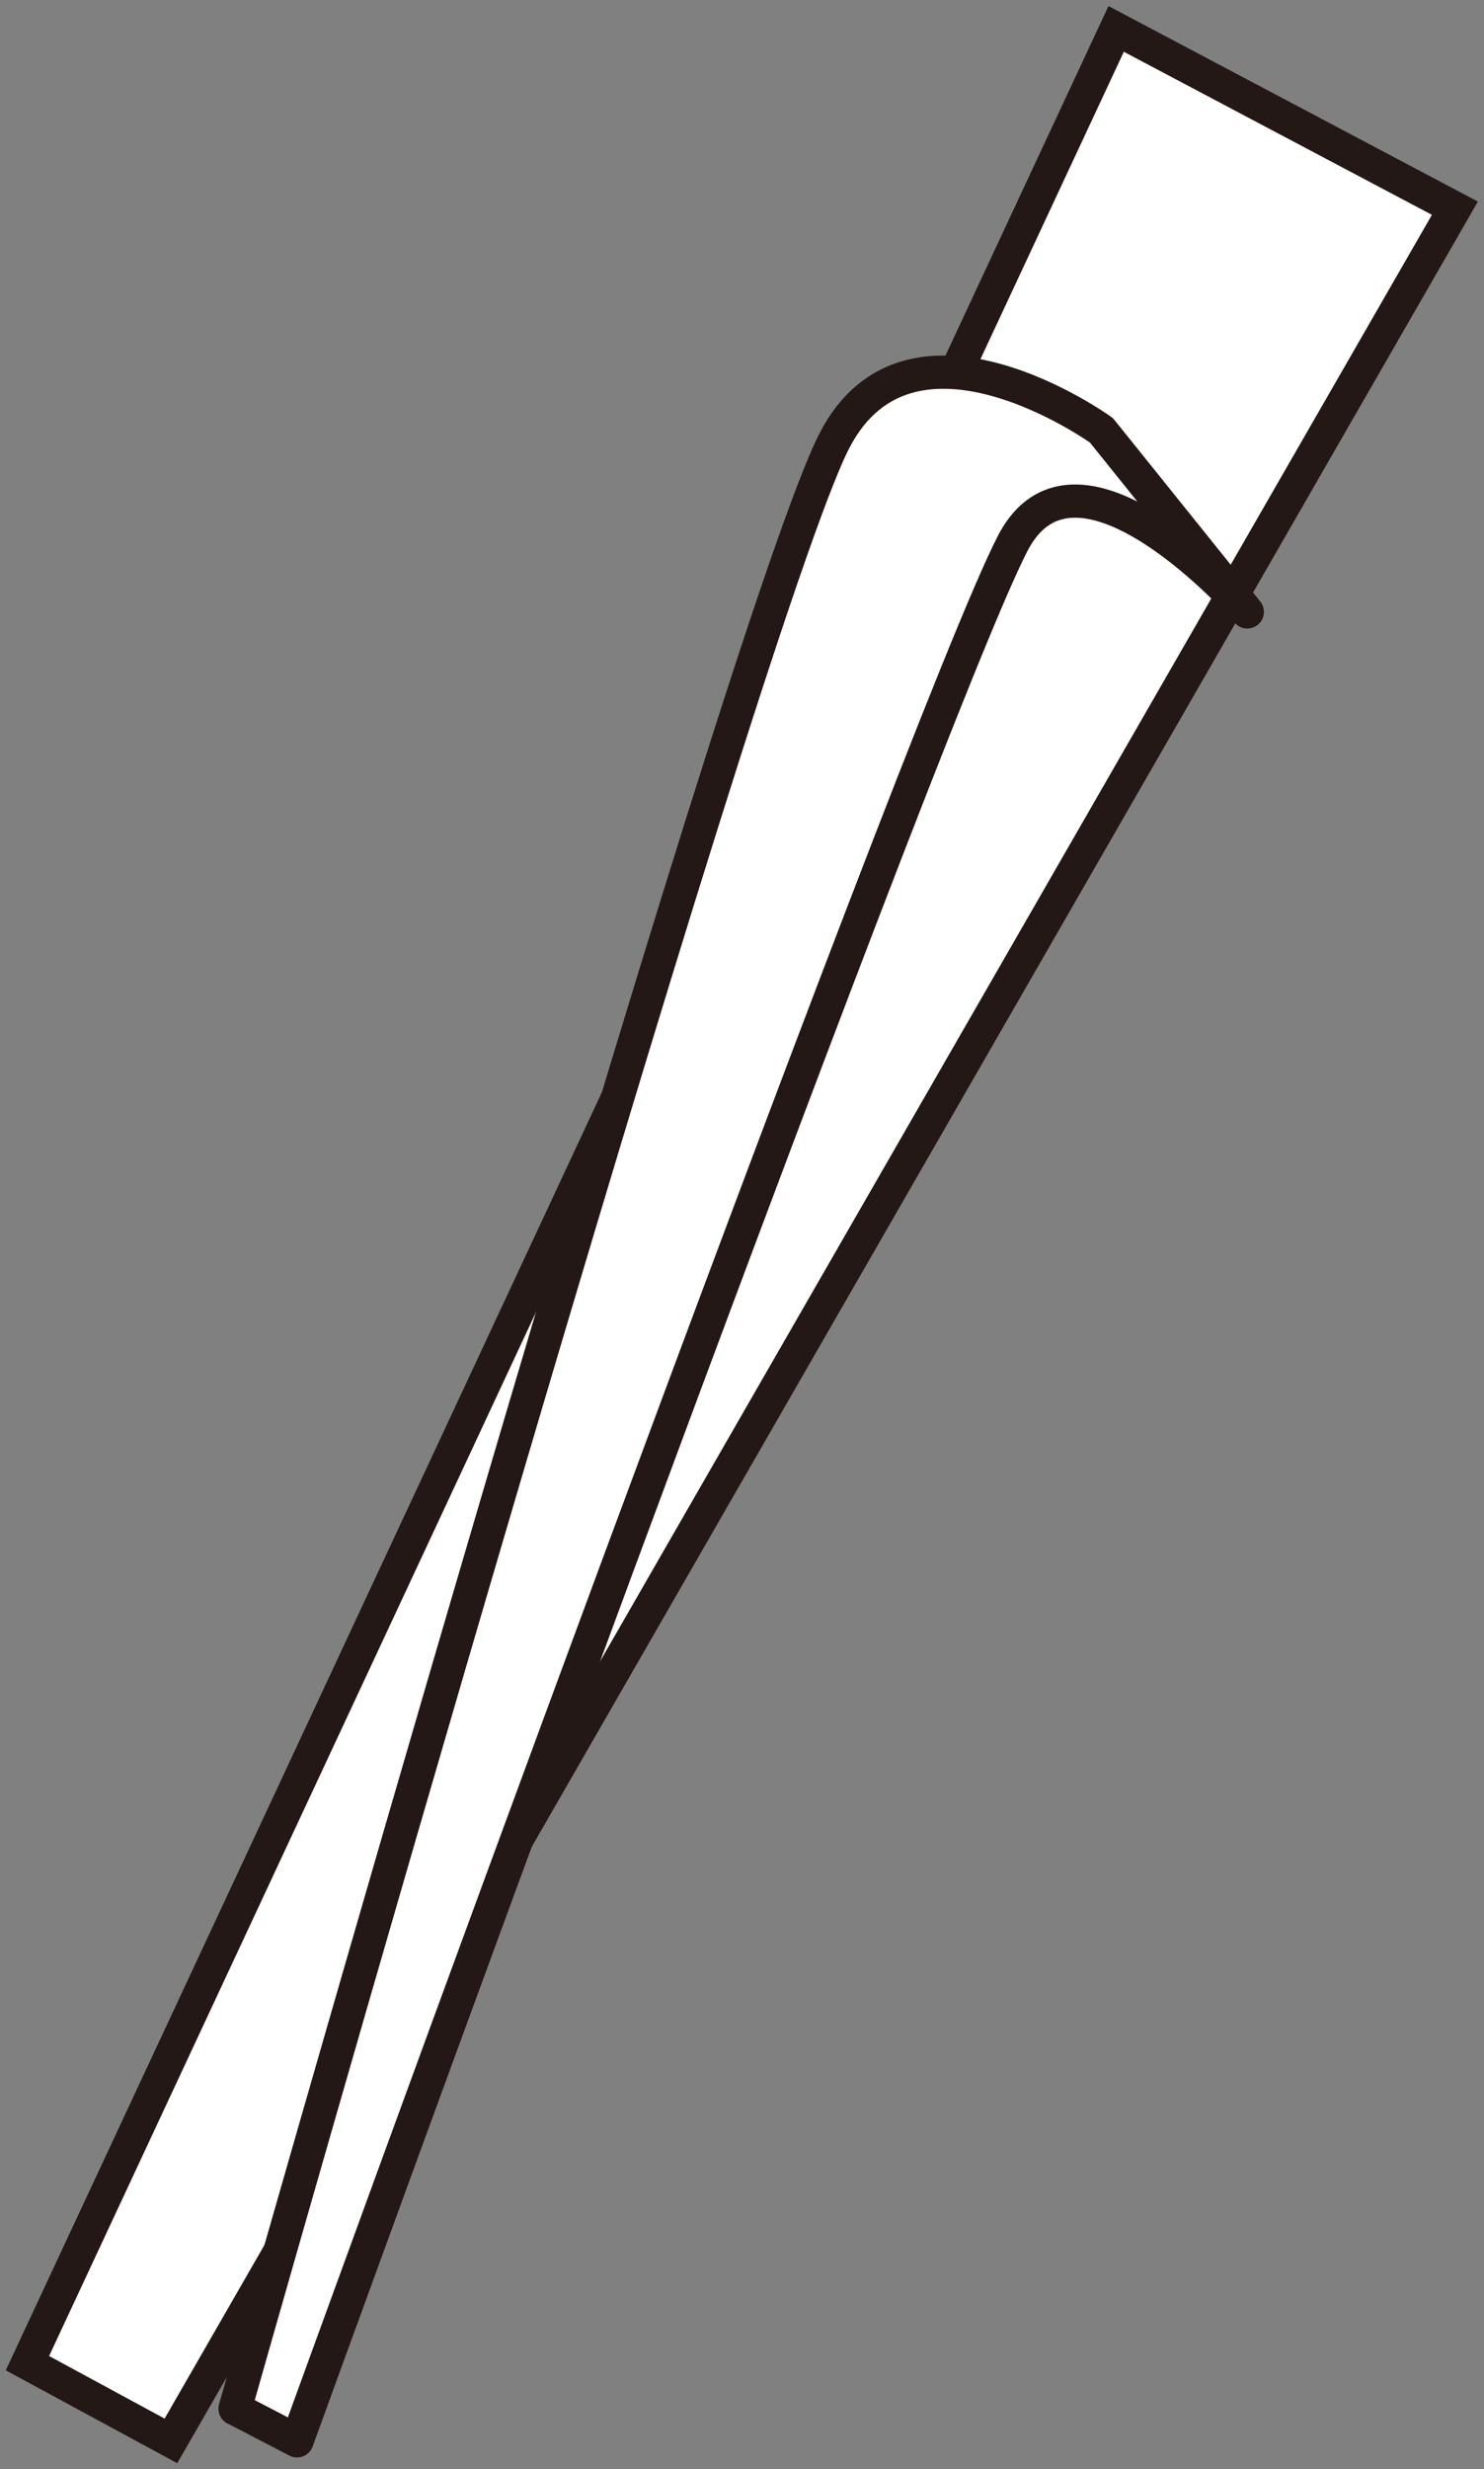
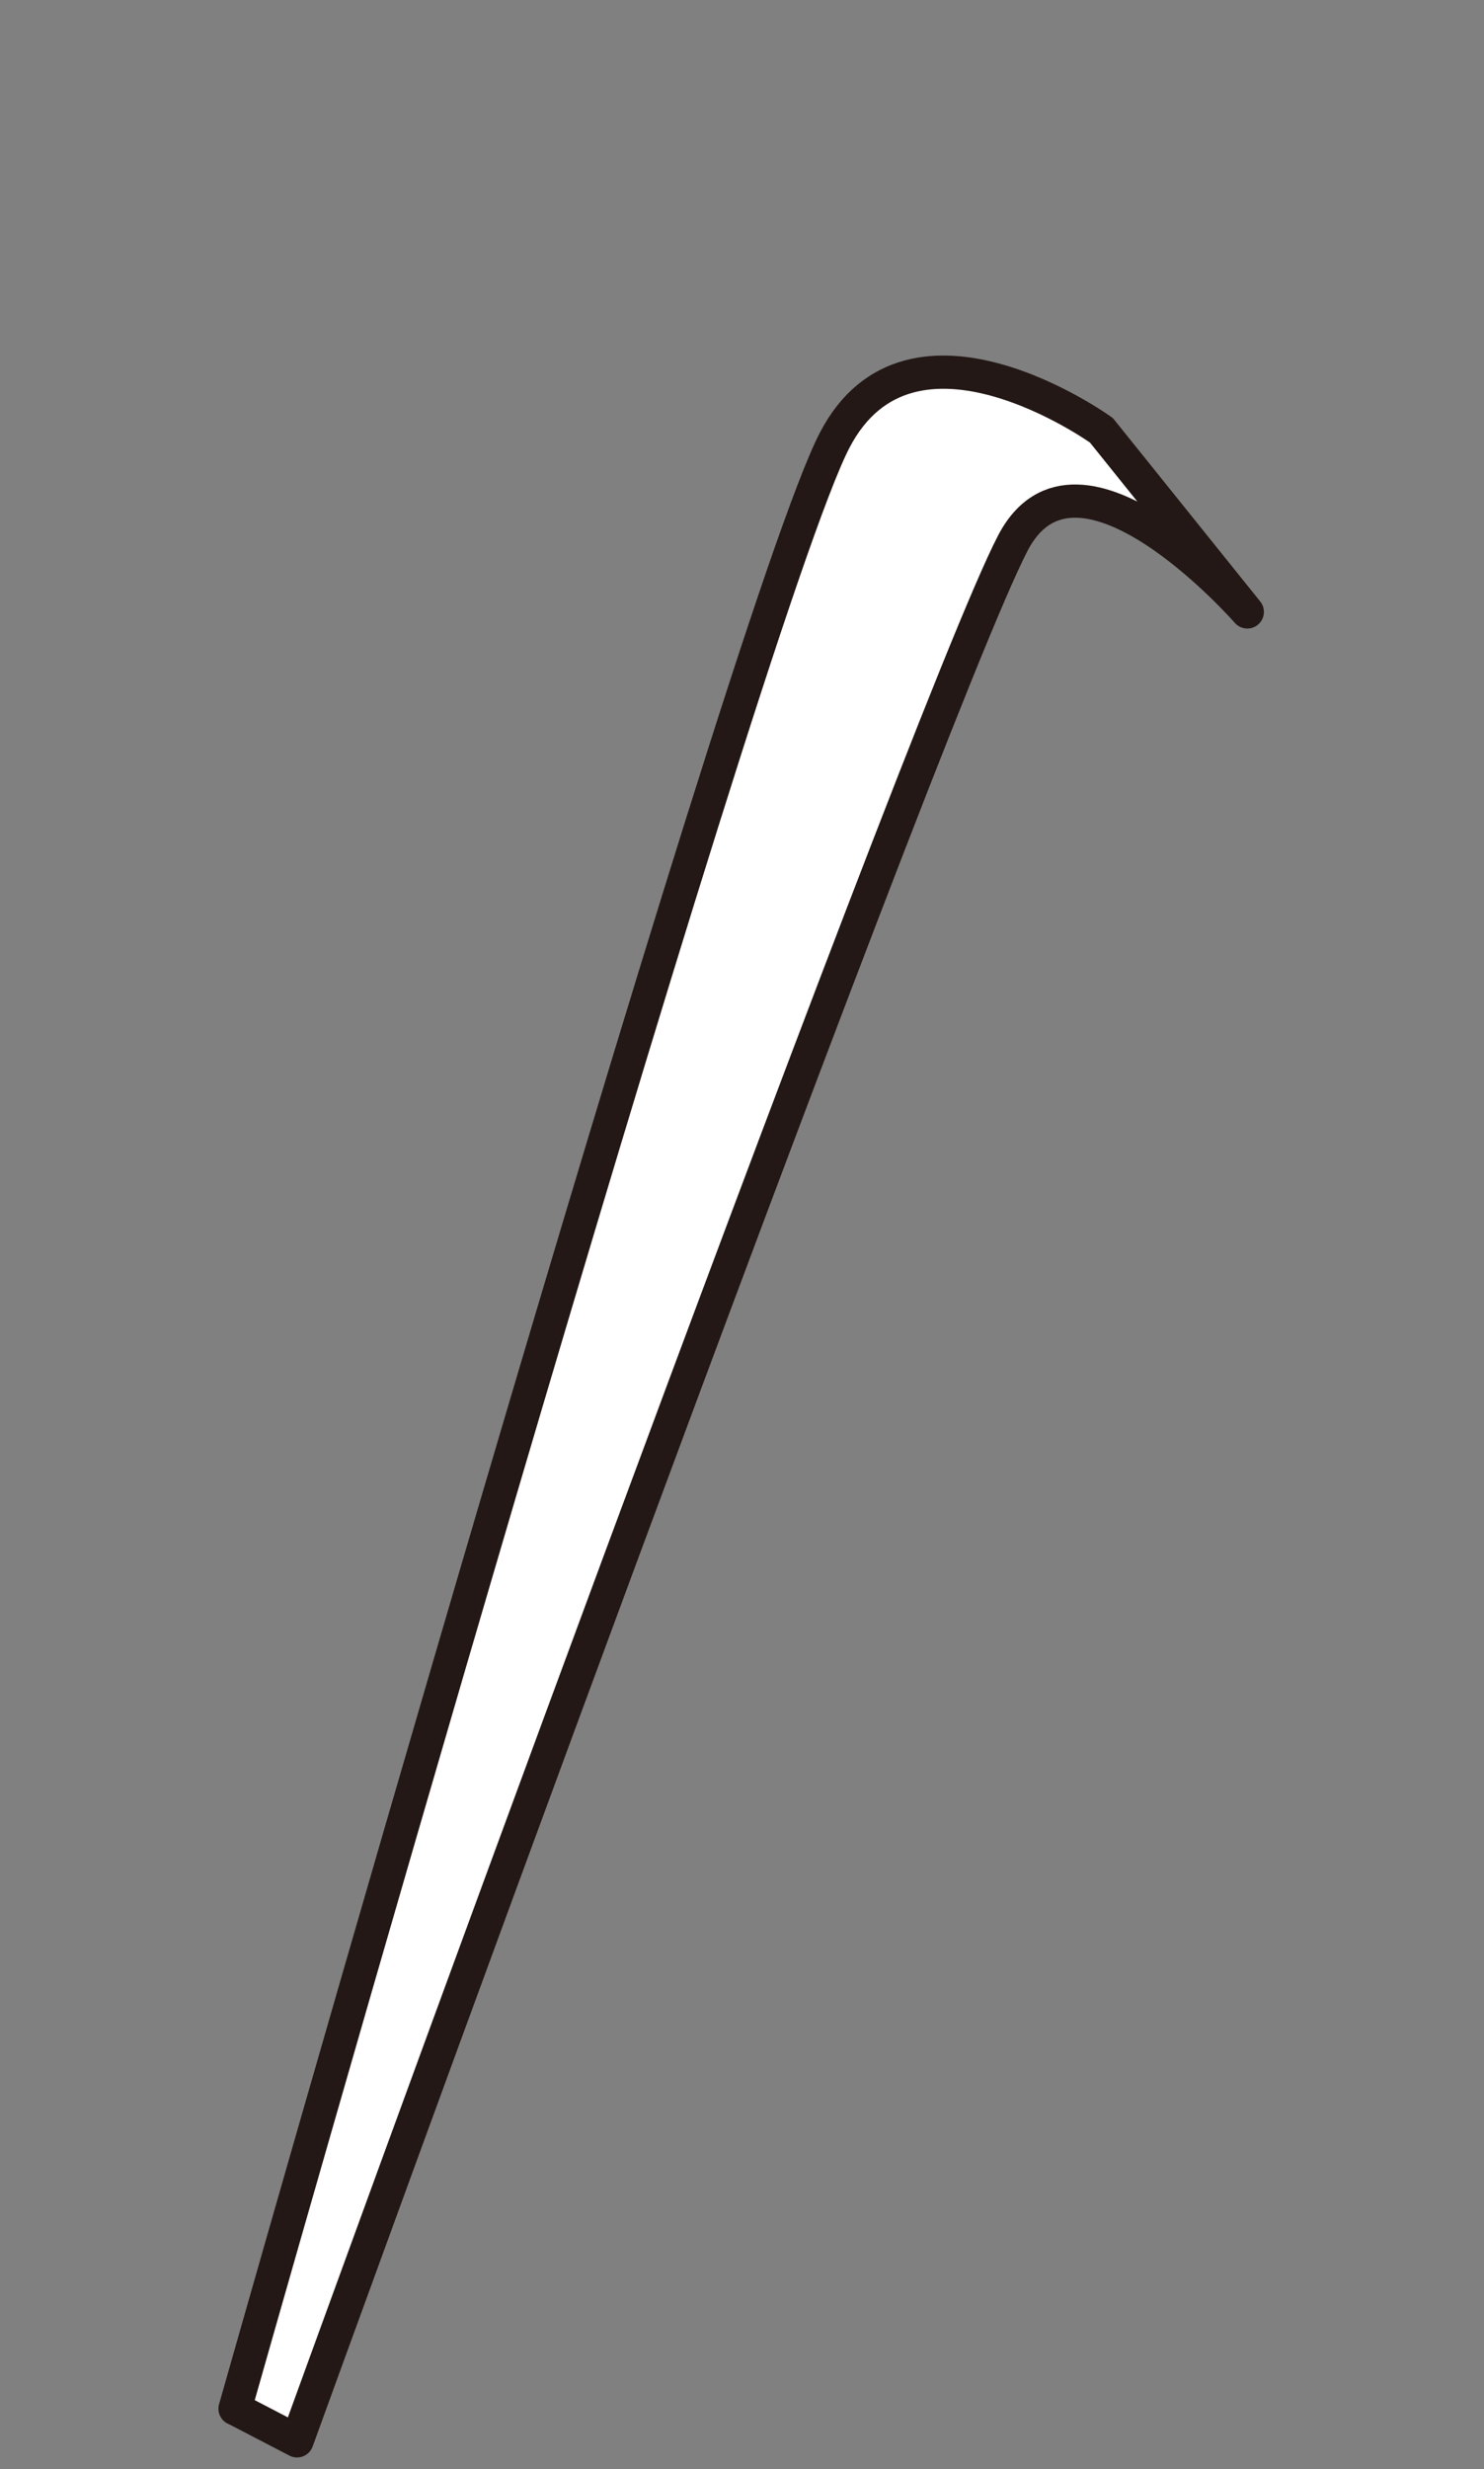
<svg xmlns="http://www.w3.org/2000/svg" version="1.1" viewBox="0 0 22.338 37.156">
  <rect x="0" y="0" width="22.338" height="37.156" fill="#808080" stroke="none" />
  <g>
    <g id="_レイヤー_1" data-name="レイヤー_1">
      <g id="_レイヤー_1-2" data-name="_レイヤー_1">
        <g>
-           <polygon points="2.573 36.73 .413 35.56 16.801 .435 21.9 3.133 2.573 36.73" fill="#fff" stroke="#231815" stroke-miterlimit="10" stroke-width=".5" />
          <path d="M3.538,36.246S11.182,9.283,12.564,6.624c1.15-2.213,4.015-.149,4.015-.149l2.196,2.733s-2.55-2.918-3.53-1.034c-1.382,2.659-10.774,28.555-10.774,28.555l-.933-.485v.002Z" fill="#fff" stroke="#231815" stroke-linecap="round" stroke-linejoin="round" stroke-width=".5" />
        </g>
      </g>
    </g>
  </g>
</svg>